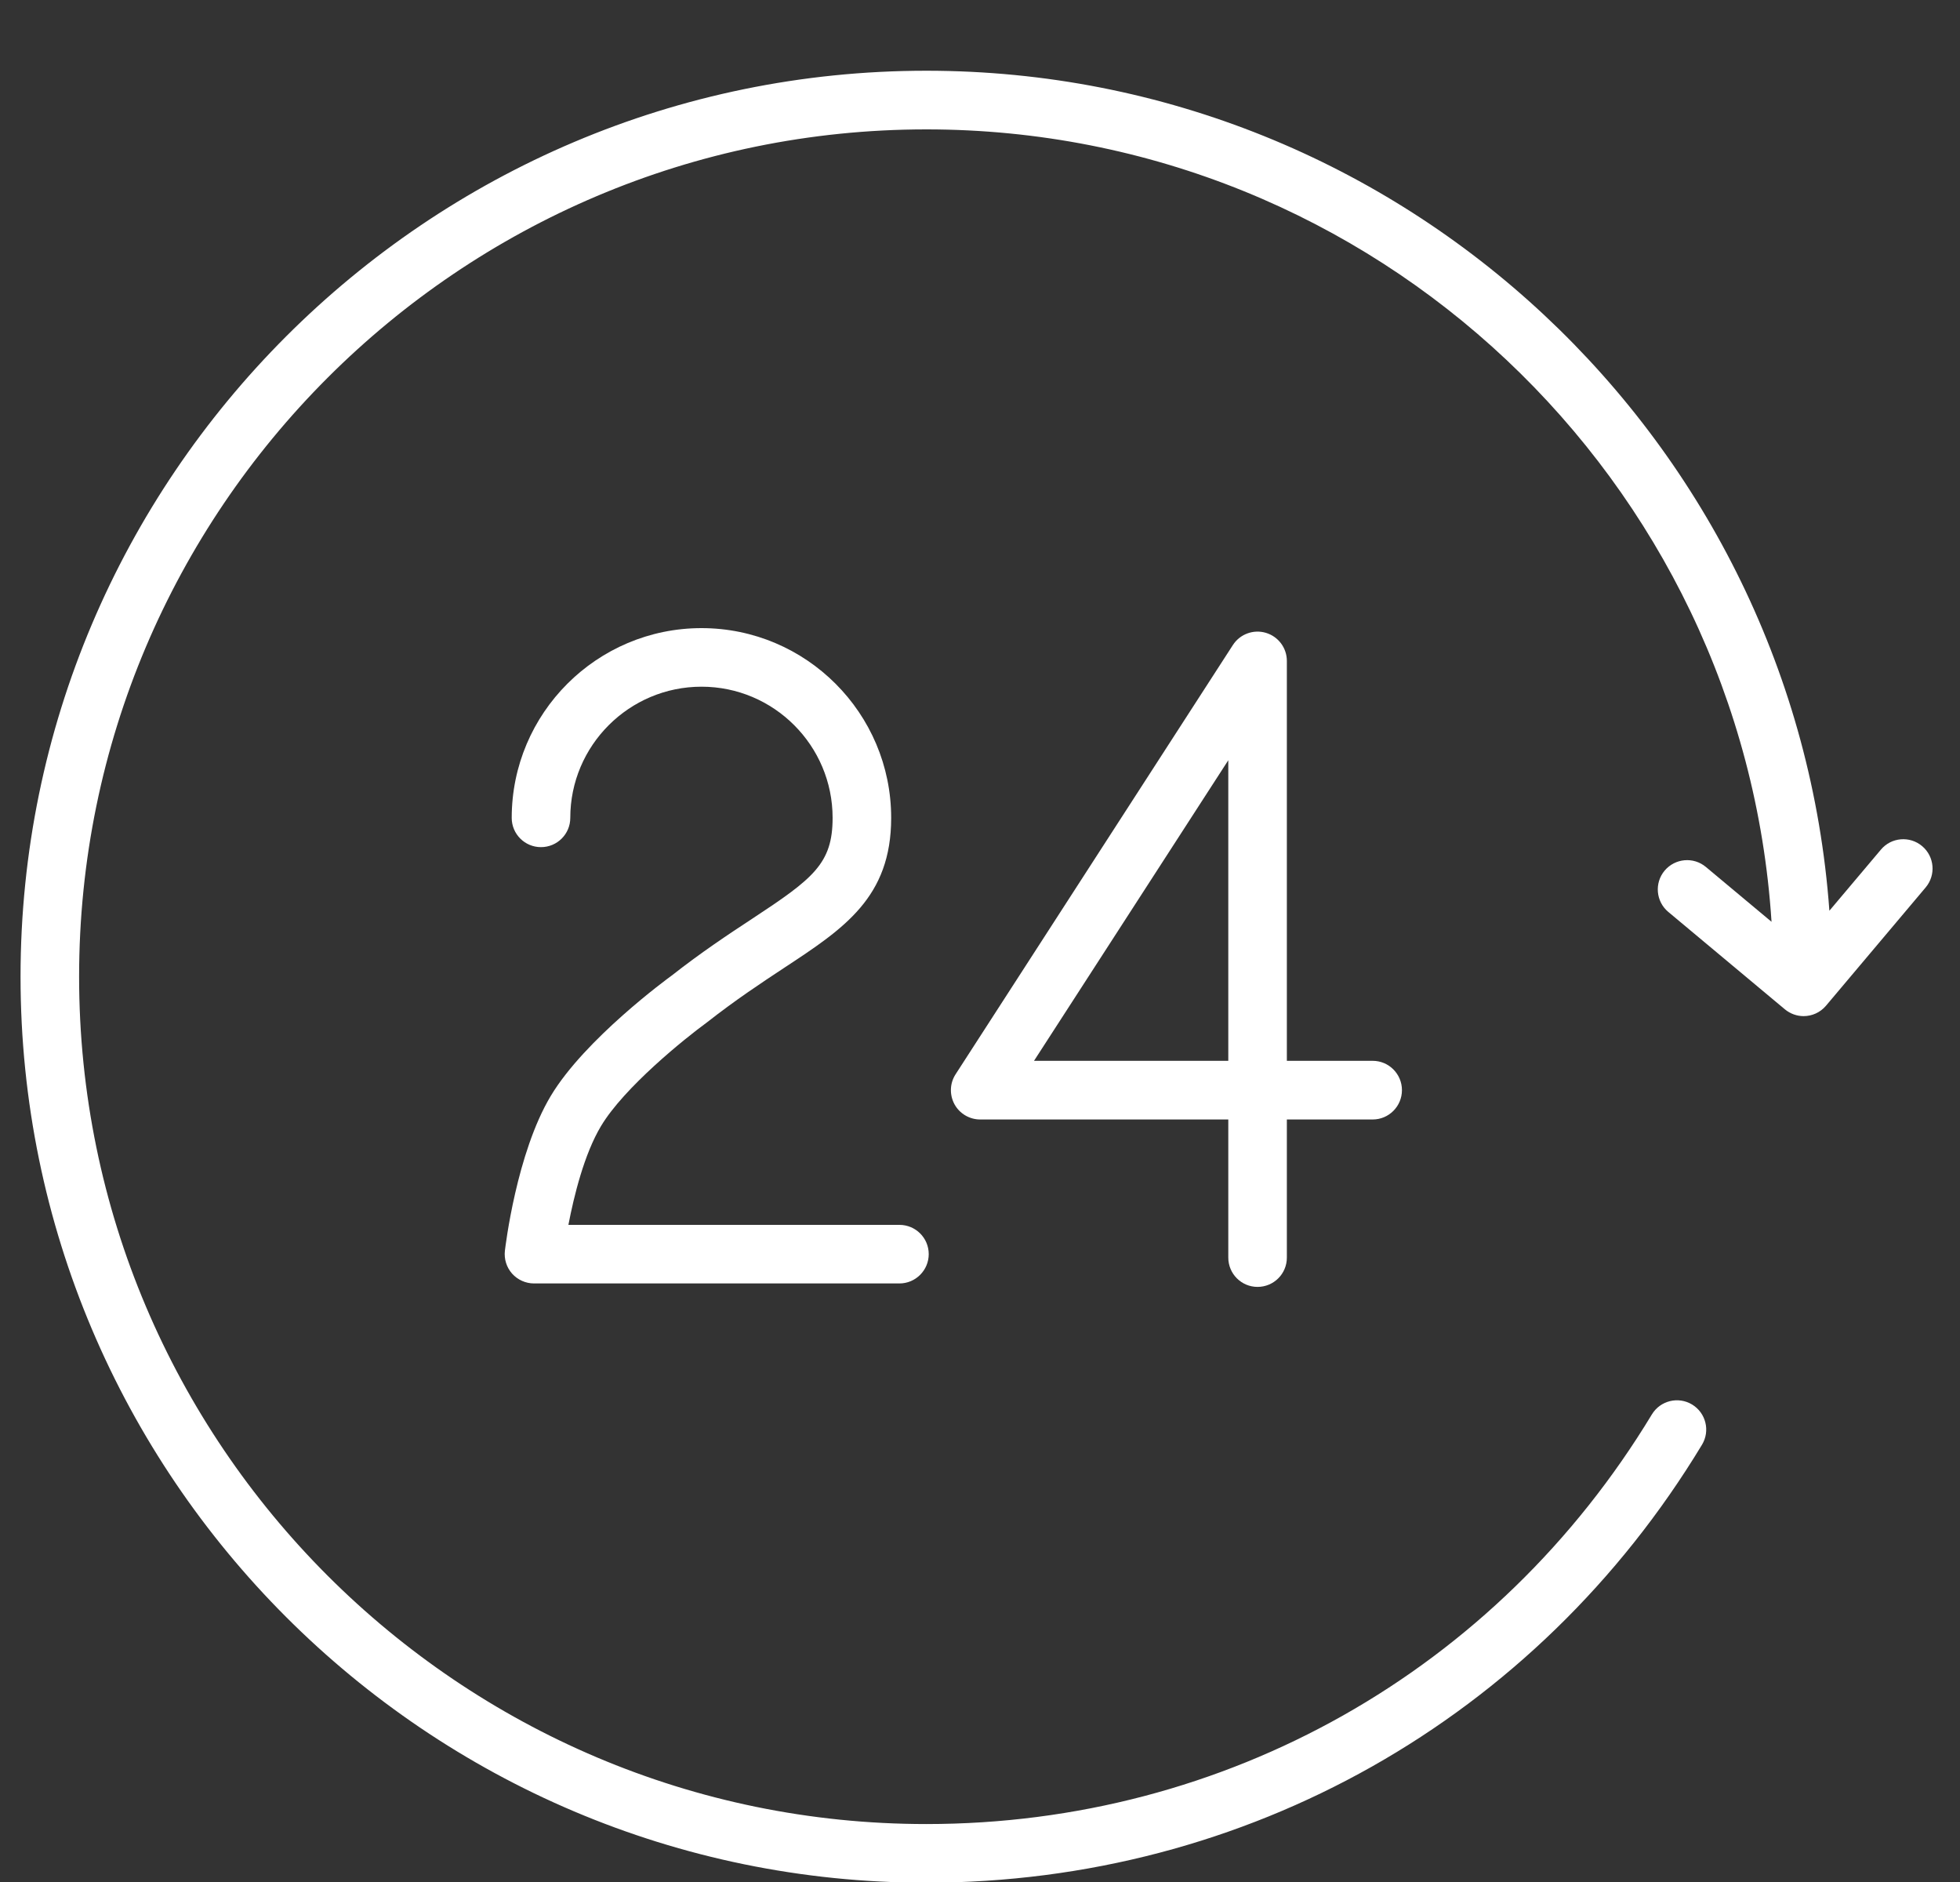
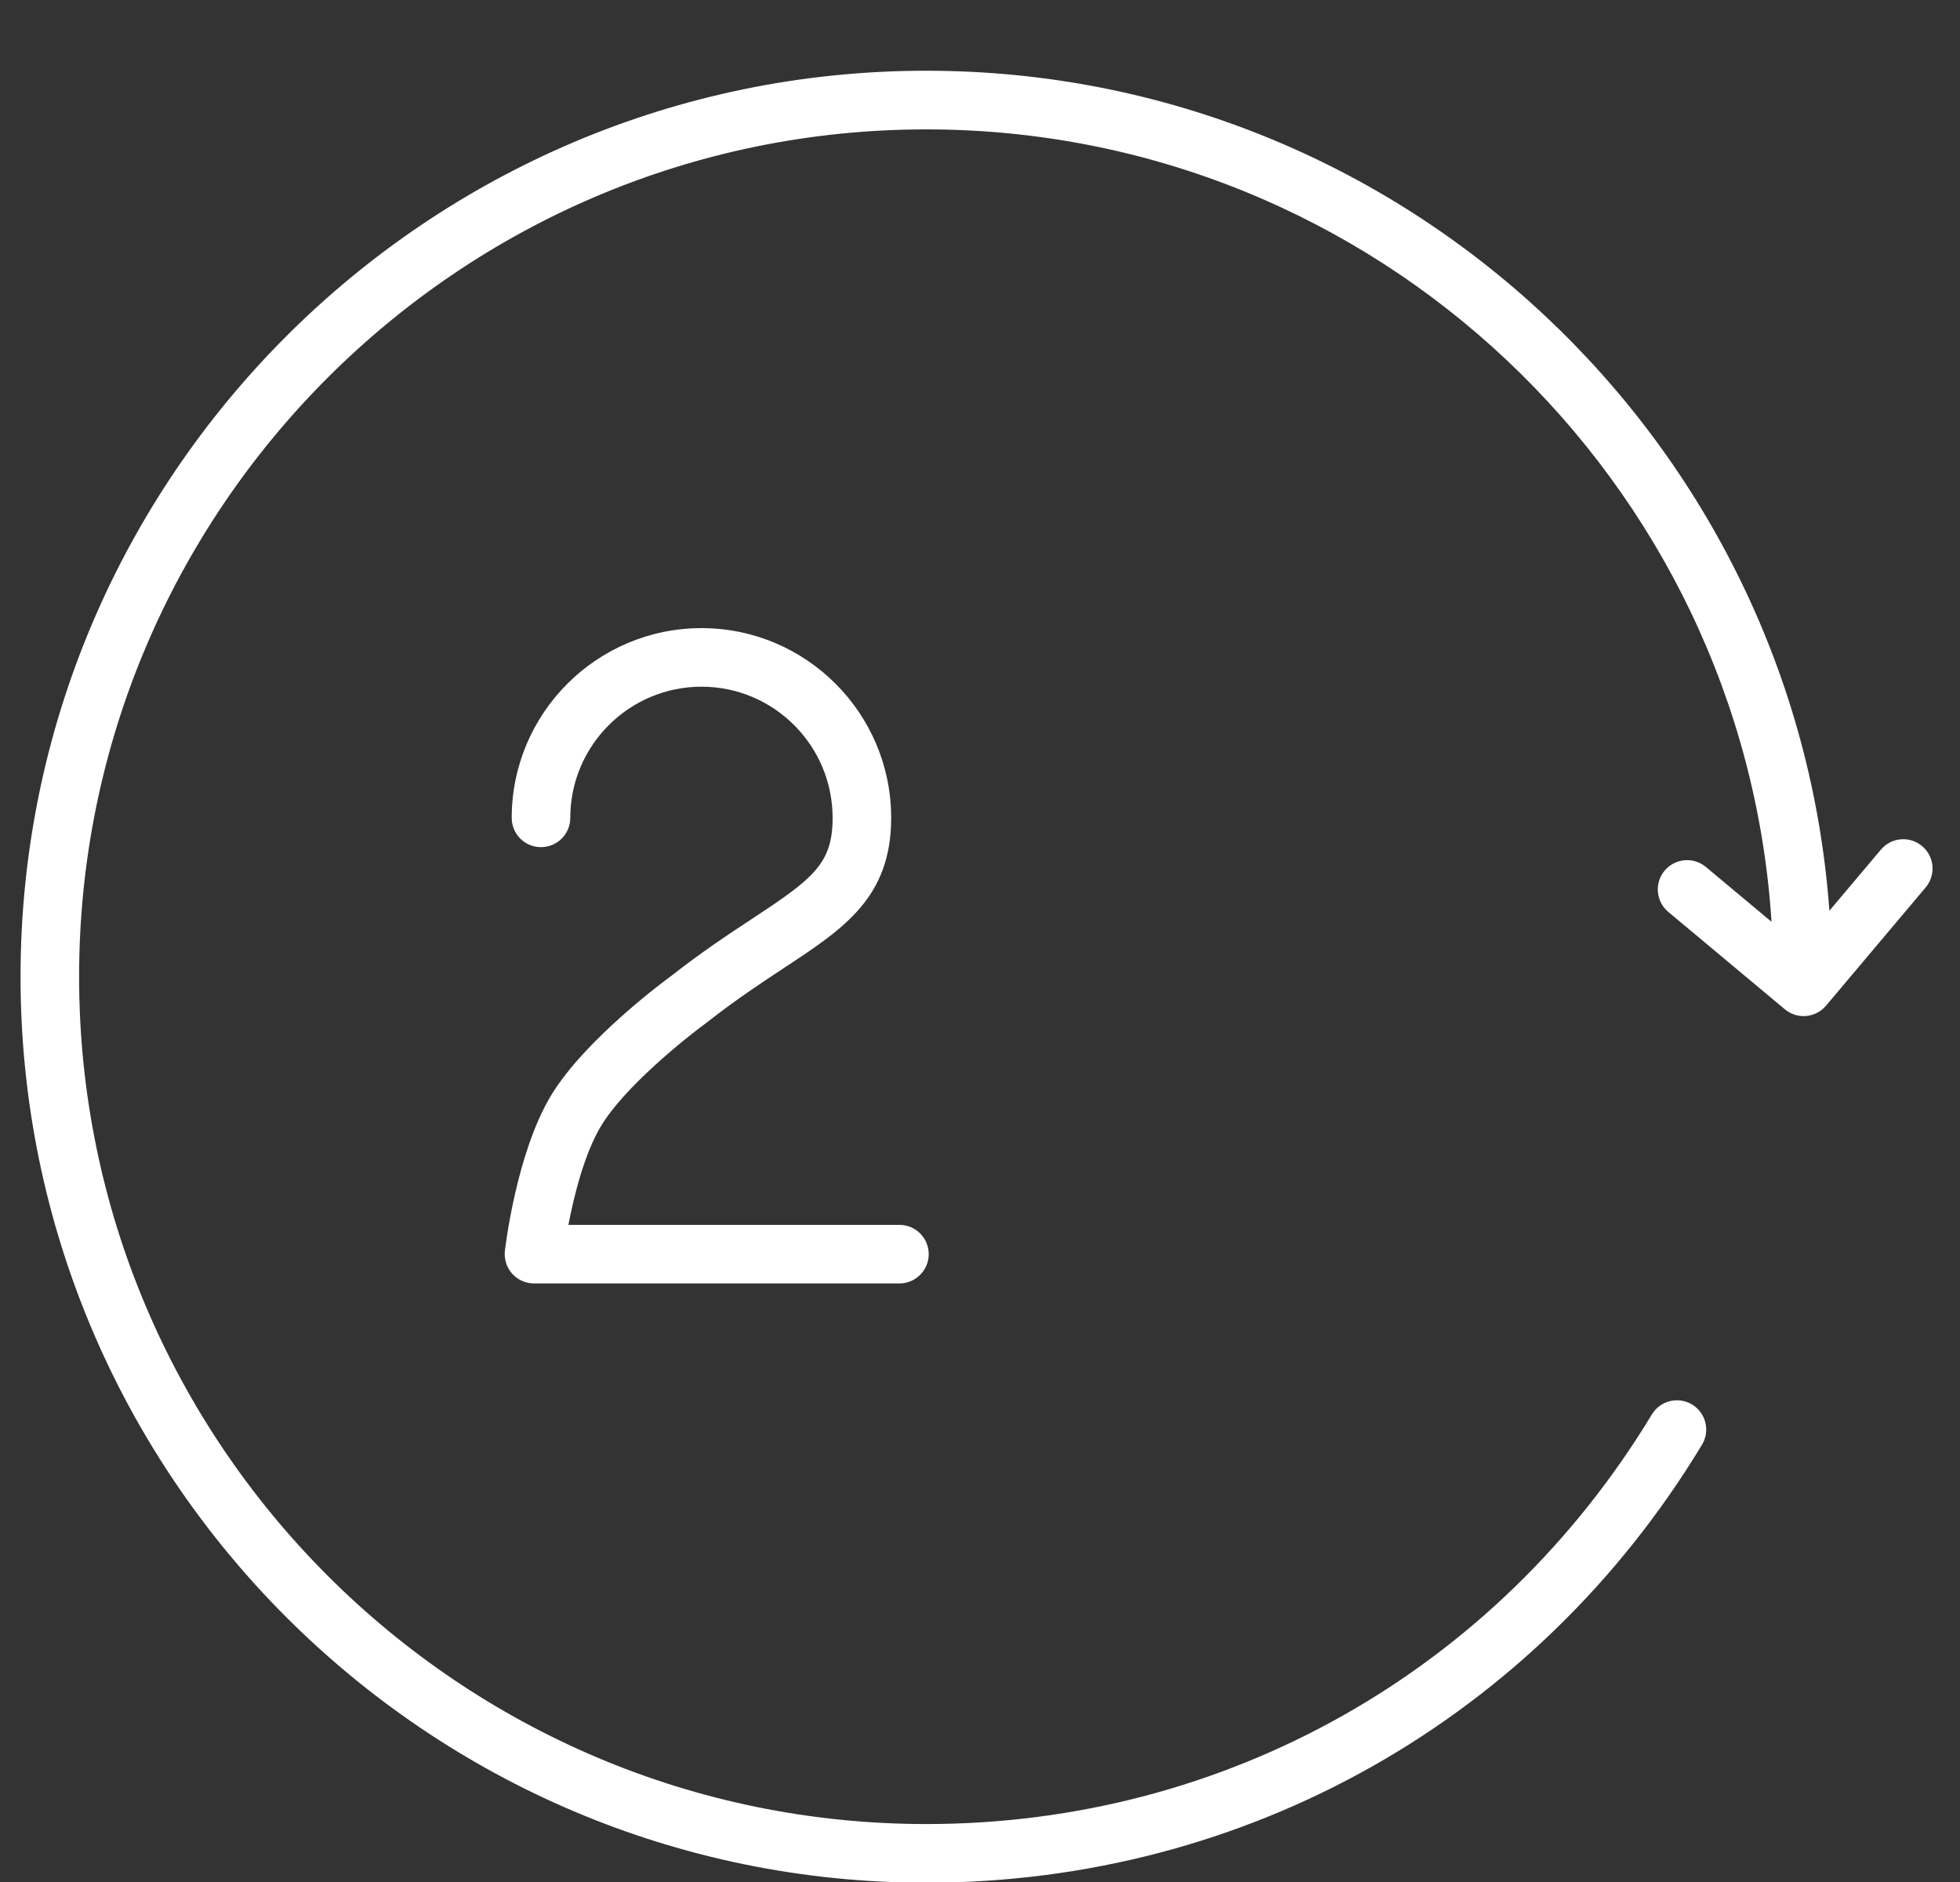
<svg xmlns="http://www.w3.org/2000/svg" width="25" height="24" viewBox="0 0 25 24" fill="none">
  <rect x="0" y="0" width="25" height="24" fill="#333333" stroke="none" />
  <path d="M9.593 11.717C9.29 11.916 8.947 12.143 8.566 12.442C8.521 12.474 7.459 13.251 7.025 13.976C6.588 14.705 6.446 15.9 6.44 15.95C6.428 16.056 6.461 16.162 6.532 16.242C6.603 16.321 6.705 16.367 6.811 16.367H11.472C11.679 16.367 11.846 16.199 11.846 15.993C11.846 15.787 11.679 15.62 11.472 15.62H7.25C7.321 15.251 7.452 14.717 7.666 14.36C7.961 13.867 8.733 13.245 9.017 13.038C9.384 12.75 9.713 12.533 10.004 12.341C10.766 11.84 11.367 11.444 11.367 10.43C11.367 9.095 10.282 8.01 8.948 8.01C7.613 8.01 6.527 9.095 6.527 10.43C6.527 10.636 6.694 10.803 6.9 10.803C7.107 10.803 7.274 10.636 7.274 10.43C7.274 9.507 8.025 8.757 8.948 8.757C9.87 8.757 10.62 9.507 10.62 10.43C10.62 11.014 10.373 11.204 9.593 11.717Z" fill="white" />
-   <path d="M16.04 16.411C16.247 16.411 16.414 16.244 16.414 16.038V14.276H17.509C17.715 14.276 17.882 14.108 17.882 13.902C17.882 13.696 17.715 13.528 17.509 13.528H16.414V8.428C16.414 8.263 16.305 8.117 16.146 8.07C15.988 8.023 15.816 8.086 15.726 8.225L12.189 13.699C12.114 13.814 12.109 13.96 12.174 14.081C12.239 14.201 12.366 14.276 12.502 14.276H15.667V16.037C15.667 16.244 15.834 16.411 16.04 16.411ZM13.189 13.528L15.667 9.695V13.528H13.189Z" fill="white" />
  <path d="M24.517 10.79C24.359 10.657 24.123 10.677 23.991 10.835L23.334 11.614C22.901 5.635 17.902 0.902 11.815 0.902C5.445 0.902 0.262 6.085 0.262 12.455C0.262 18.826 5.445 24.009 11.815 24.009C15.896 24.009 19.595 21.921 21.709 18.424C21.816 18.247 21.759 18.018 21.583 17.911C21.406 17.804 21.177 17.861 21.07 18.037C19.092 21.308 15.632 23.261 11.815 23.261C5.857 23.261 1.009 18.414 1.009 12.455C1.009 6.497 5.857 1.65 11.815 1.65C17.538 1.65 22.233 6.122 22.596 11.755L21.759 11.056C21.6 10.923 21.365 10.945 21.232 11.103C21.1 11.261 21.121 11.497 21.279 11.629L22.766 12.871C22.836 12.929 22.921 12.958 23.005 12.958C23.112 12.958 23.218 12.912 23.291 12.825L24.562 11.317C24.695 11.159 24.675 10.923 24.517 10.79Z" fill="white" />
</svg>